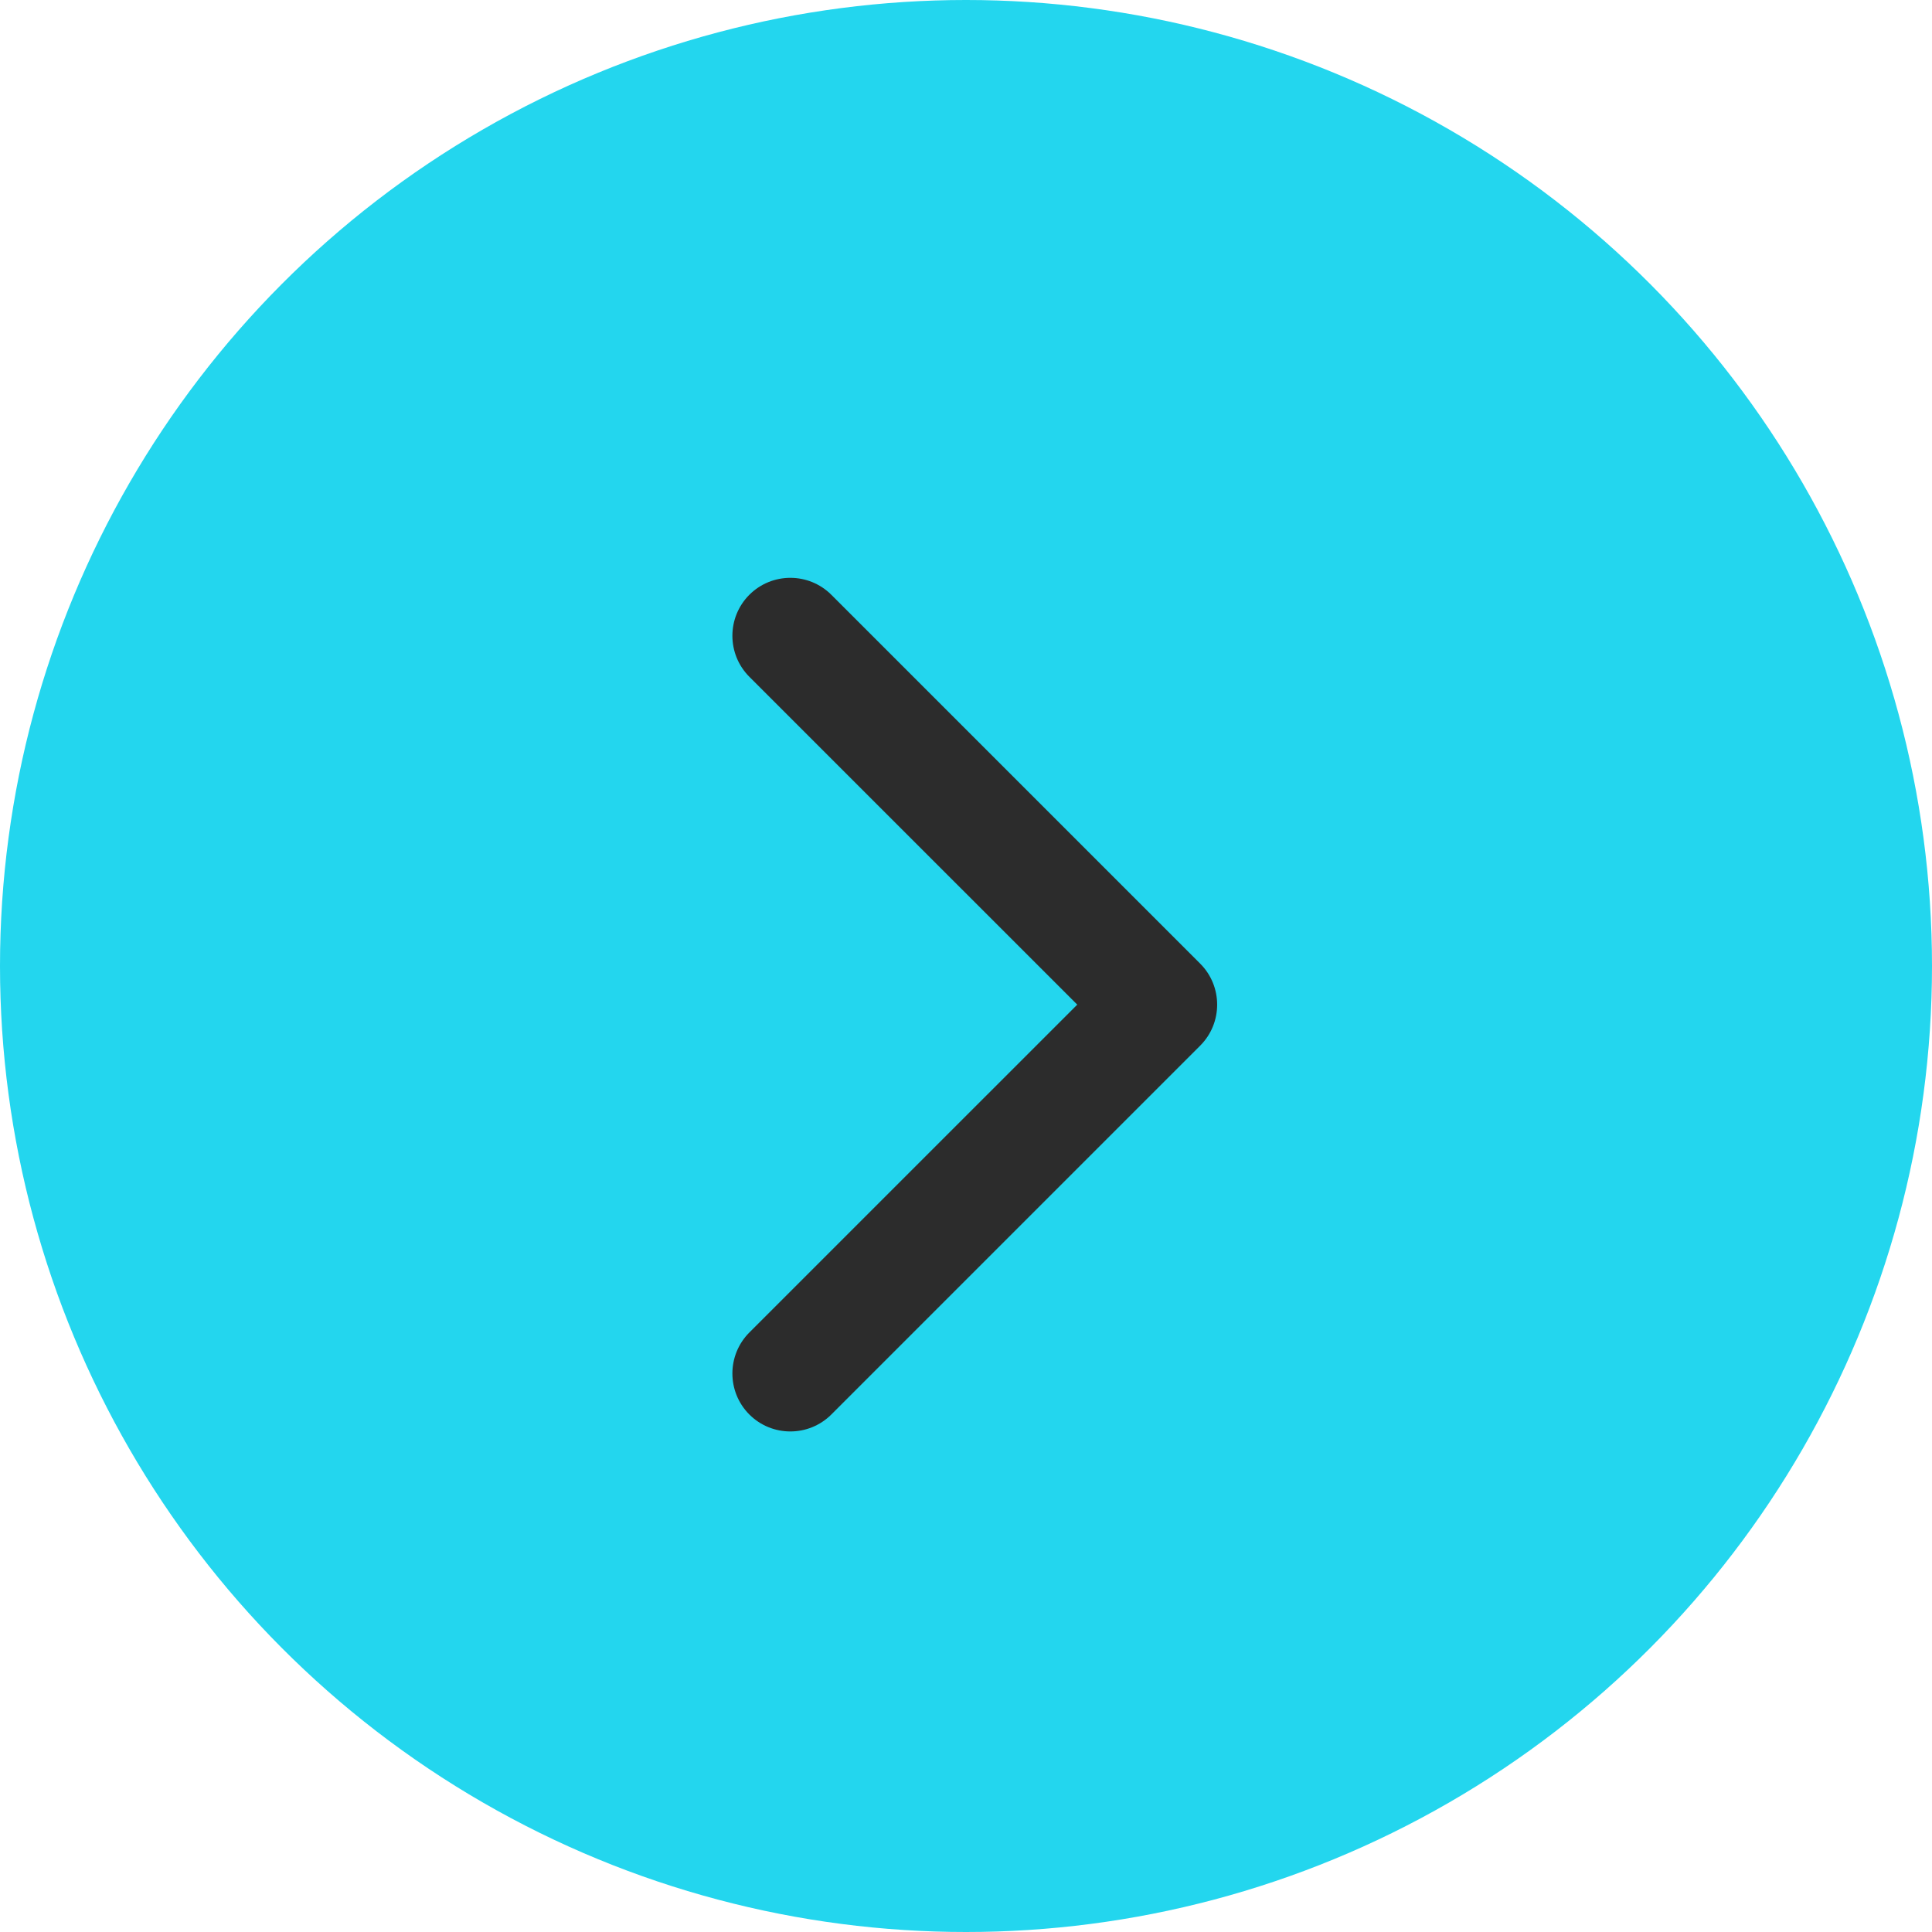
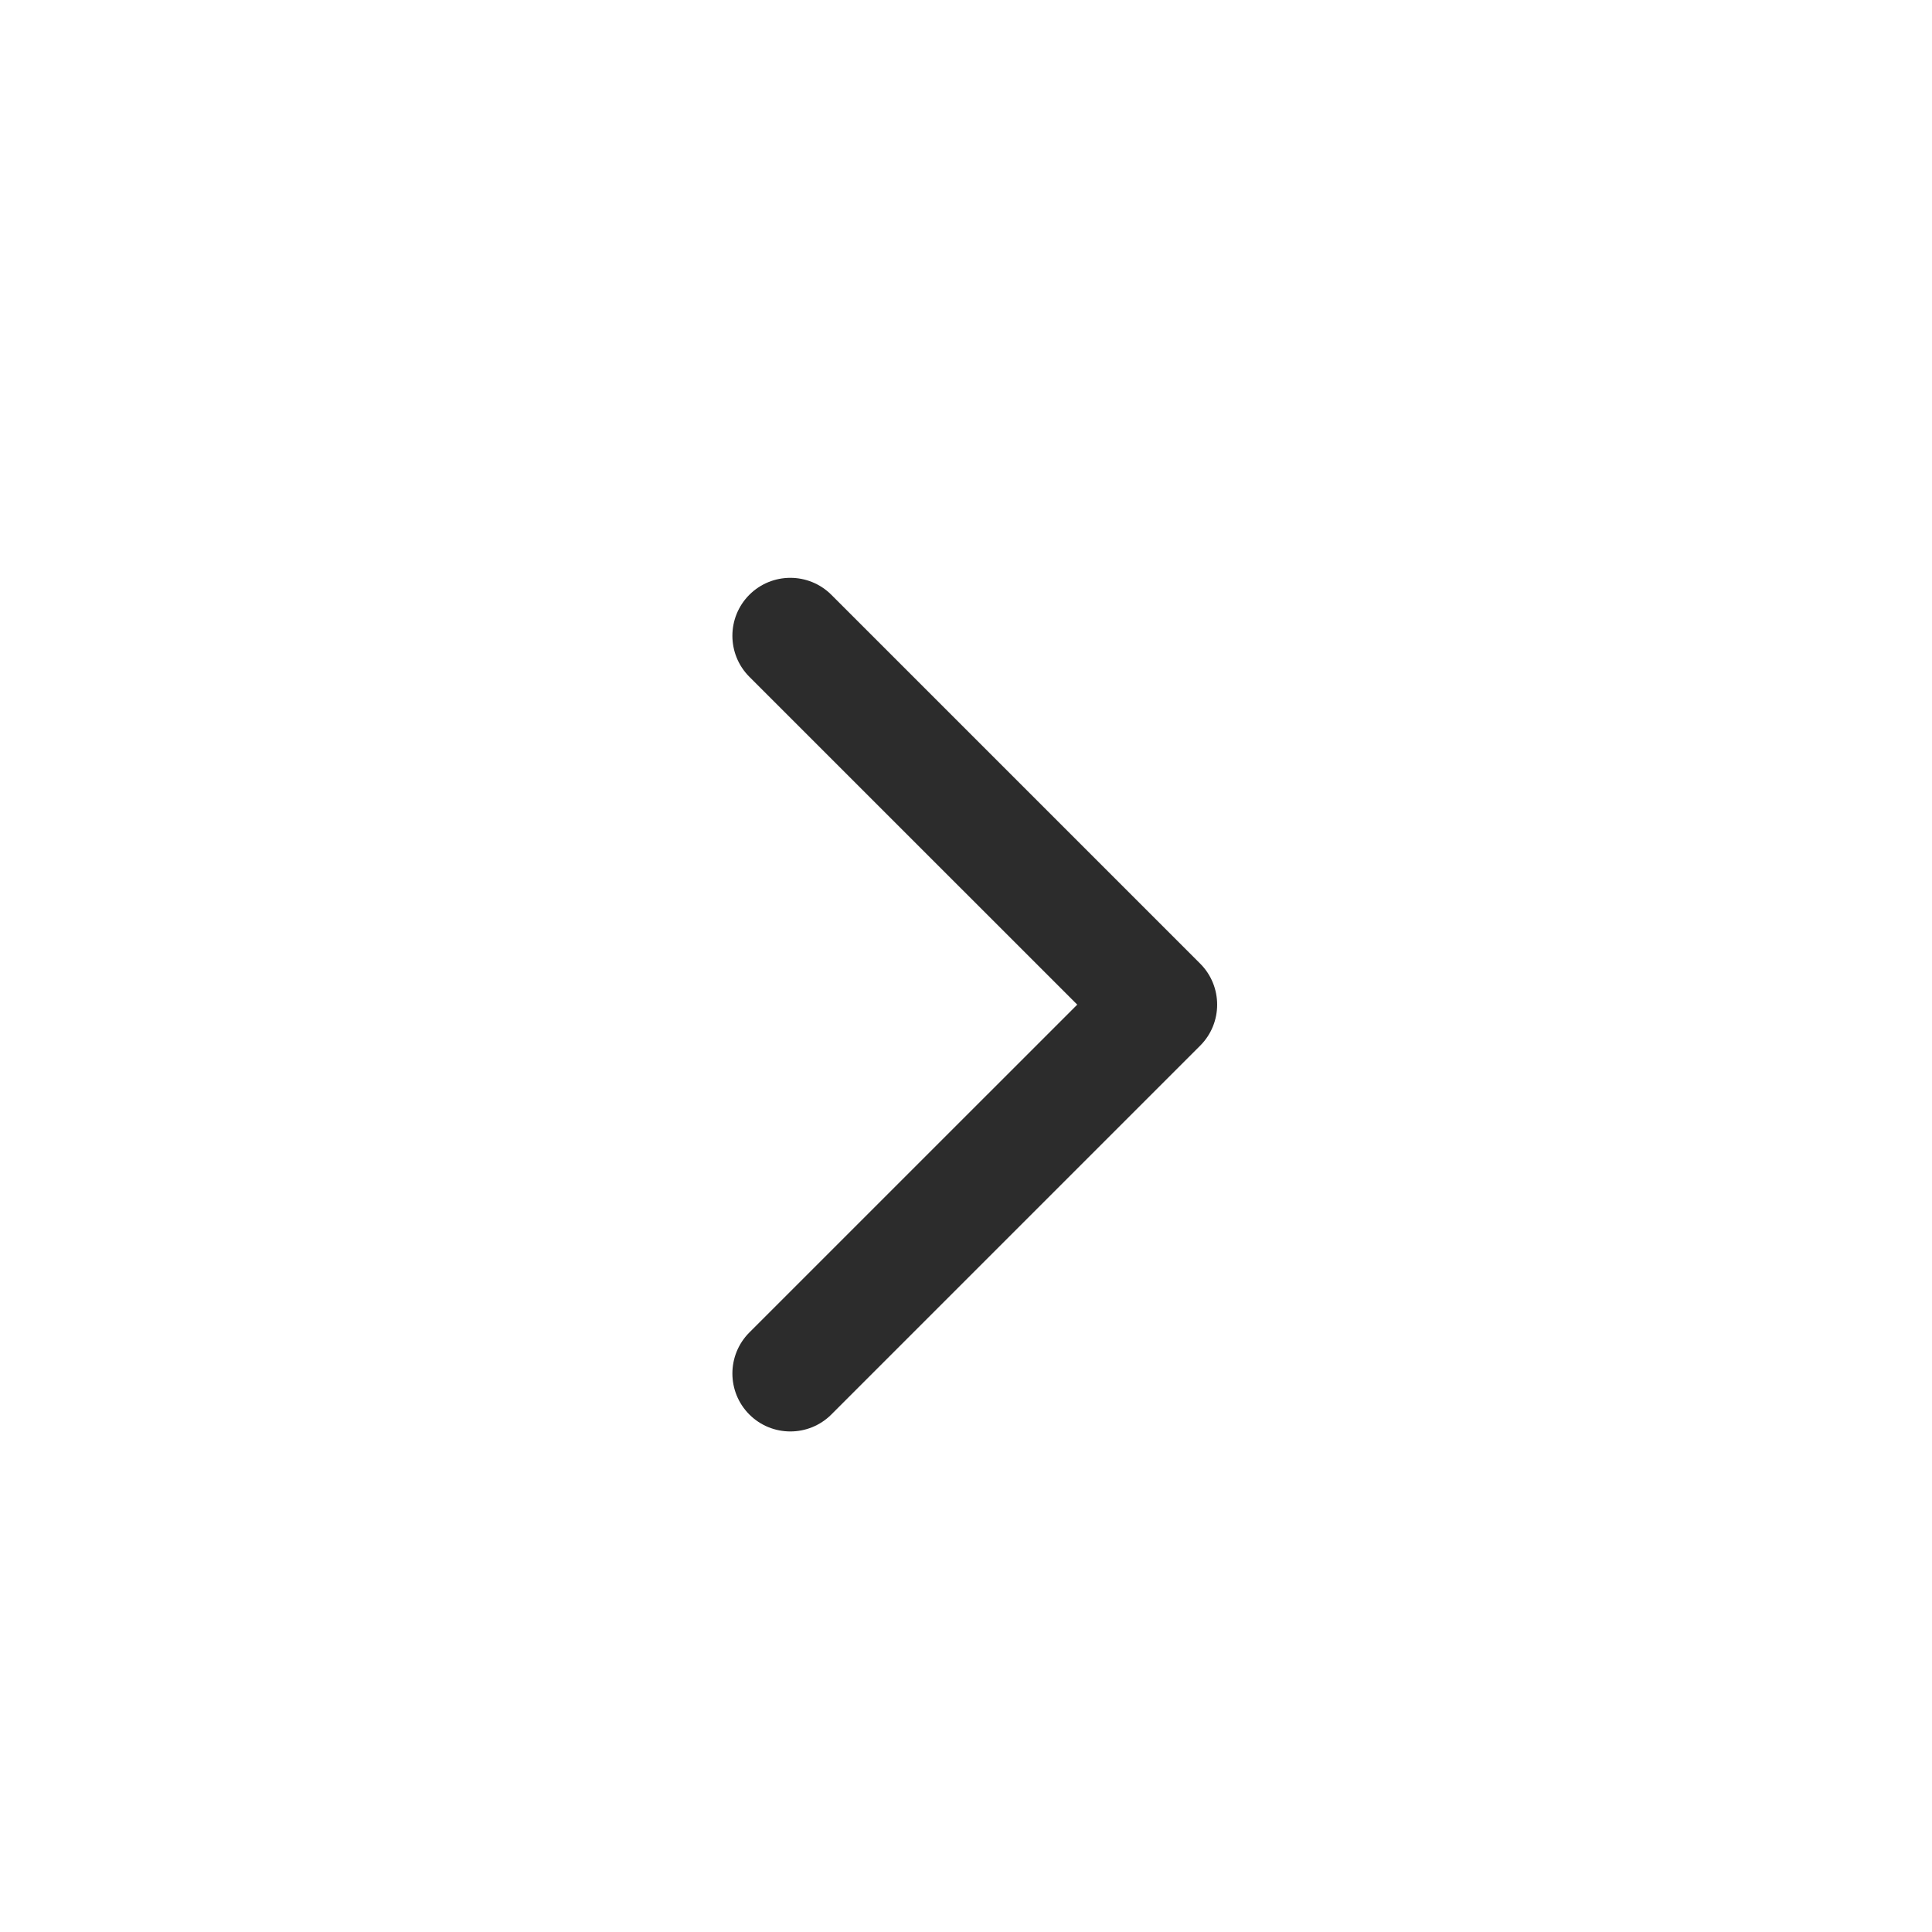
<svg xmlns="http://www.w3.org/2000/svg" width="50" height="50" viewBox="0 0 50 50" fill="none">
-   <circle cx="25" cy="25" r="25" fill="#23D6EE" />
  <path d="M31.061 24.939C31.646 25.525 31.646 26.475 31.061 27.061L21.515 36.607C20.929 37.192 19.979 37.192 19.393 36.607C18.808 36.021 18.808 35.071 19.393 34.485L27.879 26L19.393 17.515C18.808 16.929 18.808 15.979 19.393 15.393C19.979 14.808 20.929 14.808 21.515 15.393L31.061 24.939ZM29 24.5H30V27.5H29V24.5Z" fill="#2C2C2C" />
</svg>